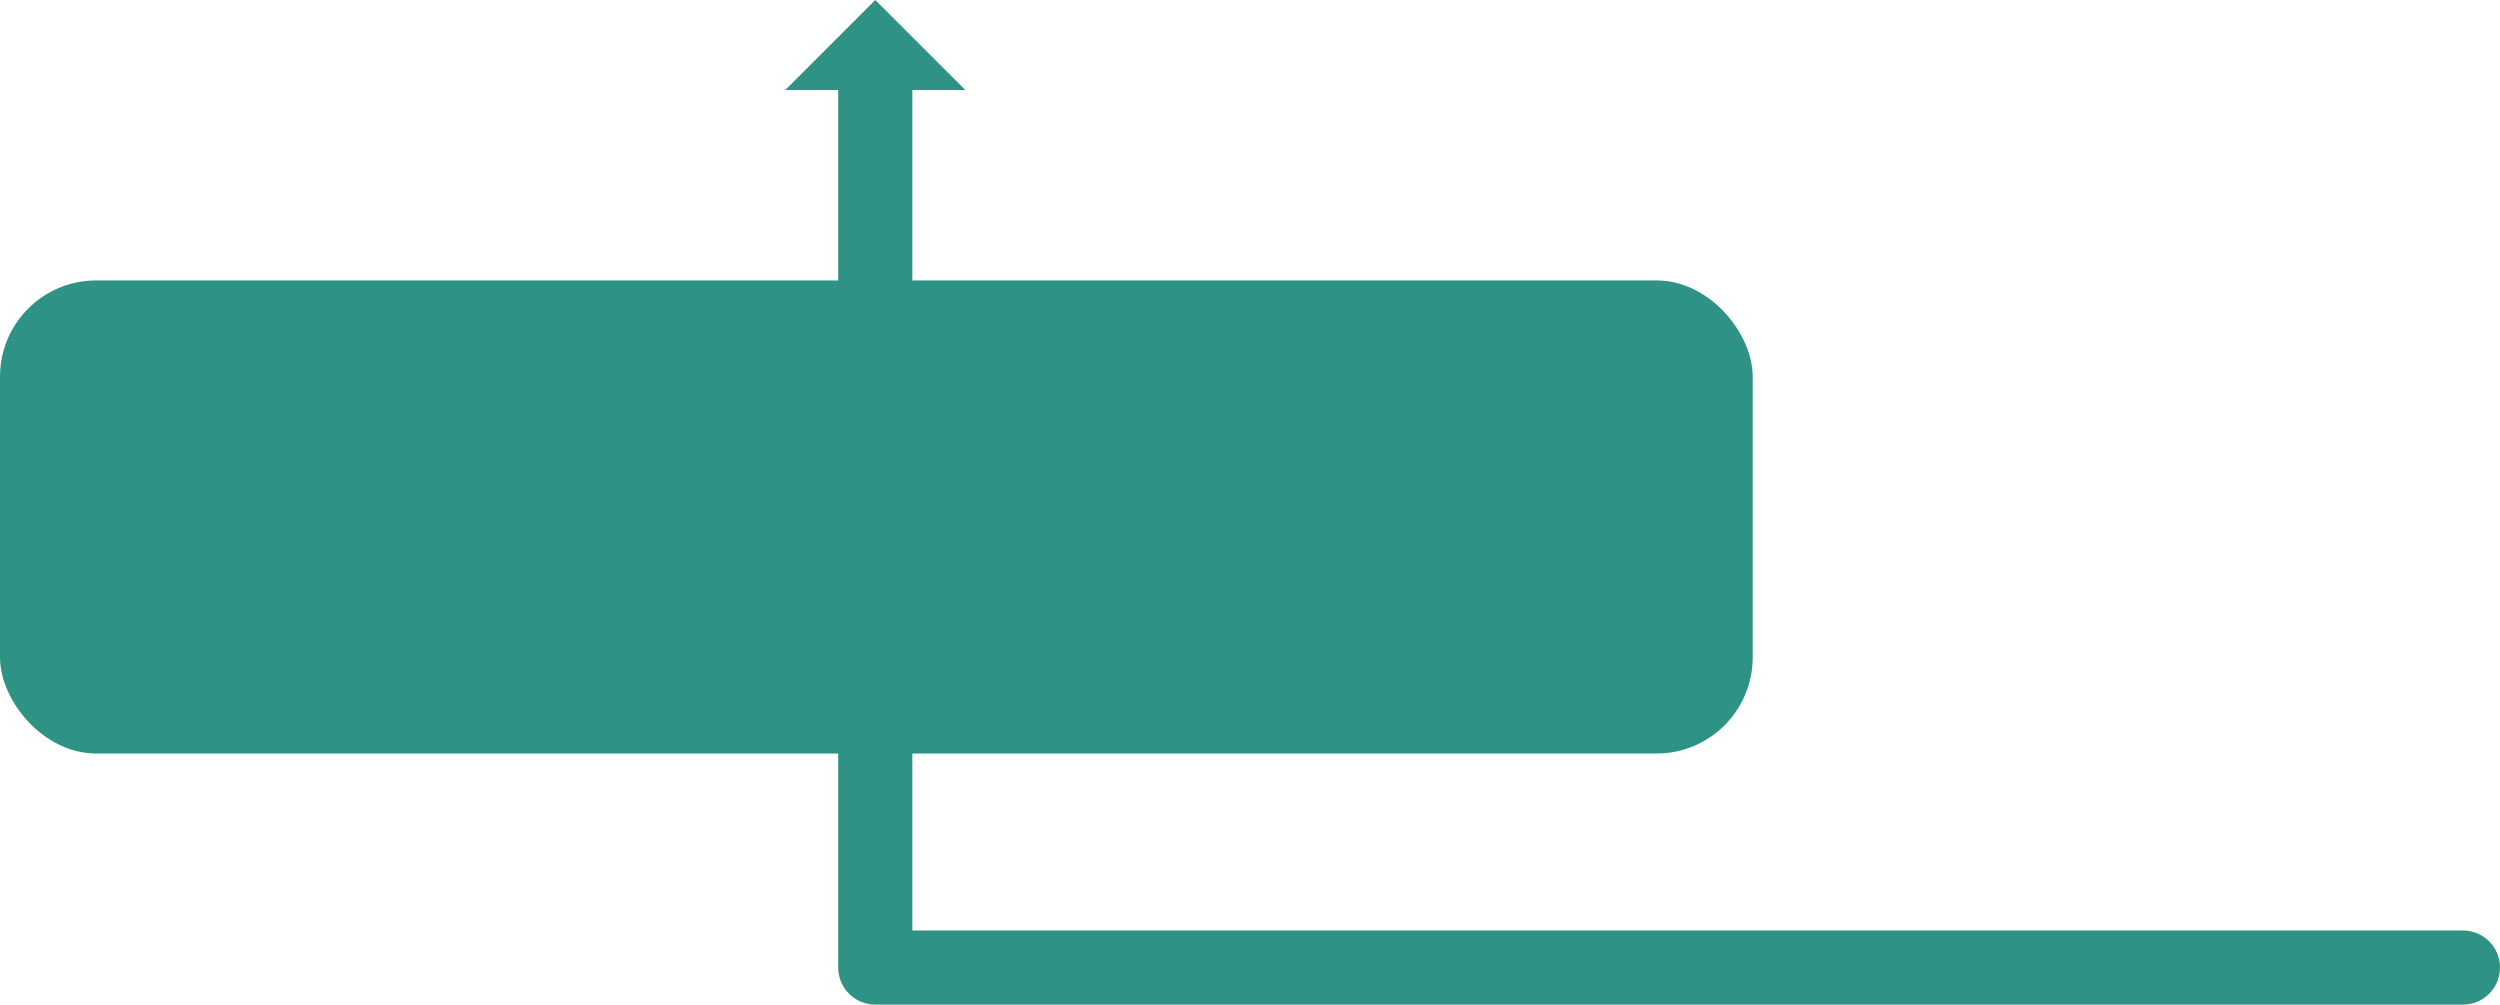
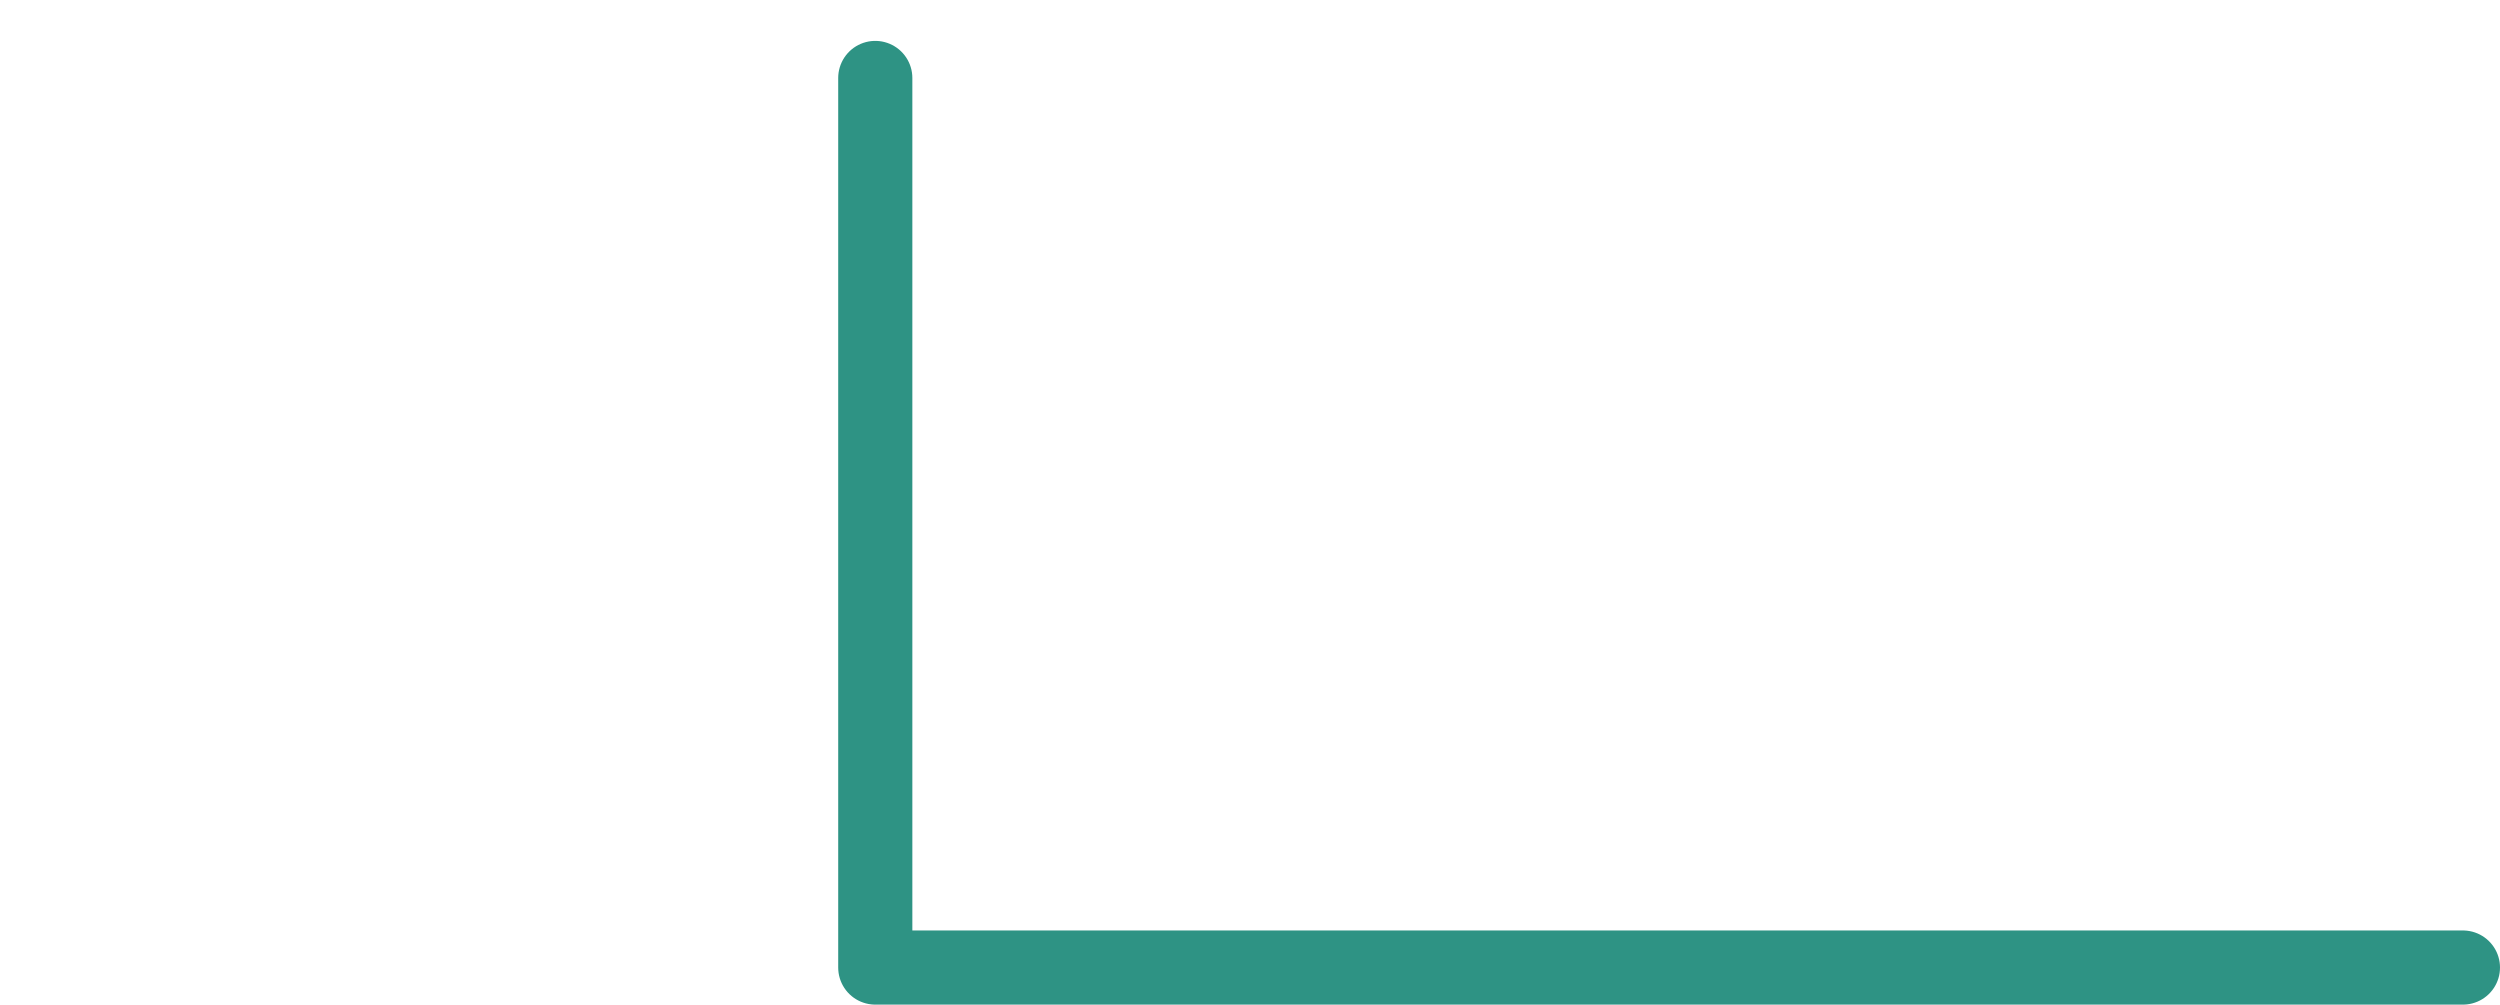
<svg xmlns="http://www.w3.org/2000/svg" id="b" viewBox="0 0 419.44 168.55">
  <g id="c">
    <path d="M413.22 162.33H146.85V13.08" style="fill:none;stroke:#2e9384;stroke-linecap:round;stroke-linejoin:round;stroke-width:12.44px" />
-     <path d="M131.74 15.11h30.23L146.85 0z" style="fill:#2e9384" />
-     <rect width="294.06" height="79.37" y="47.05" rx="16.13" ry="16.13" style="fill:#2e9384" />
  </g>
</svg>